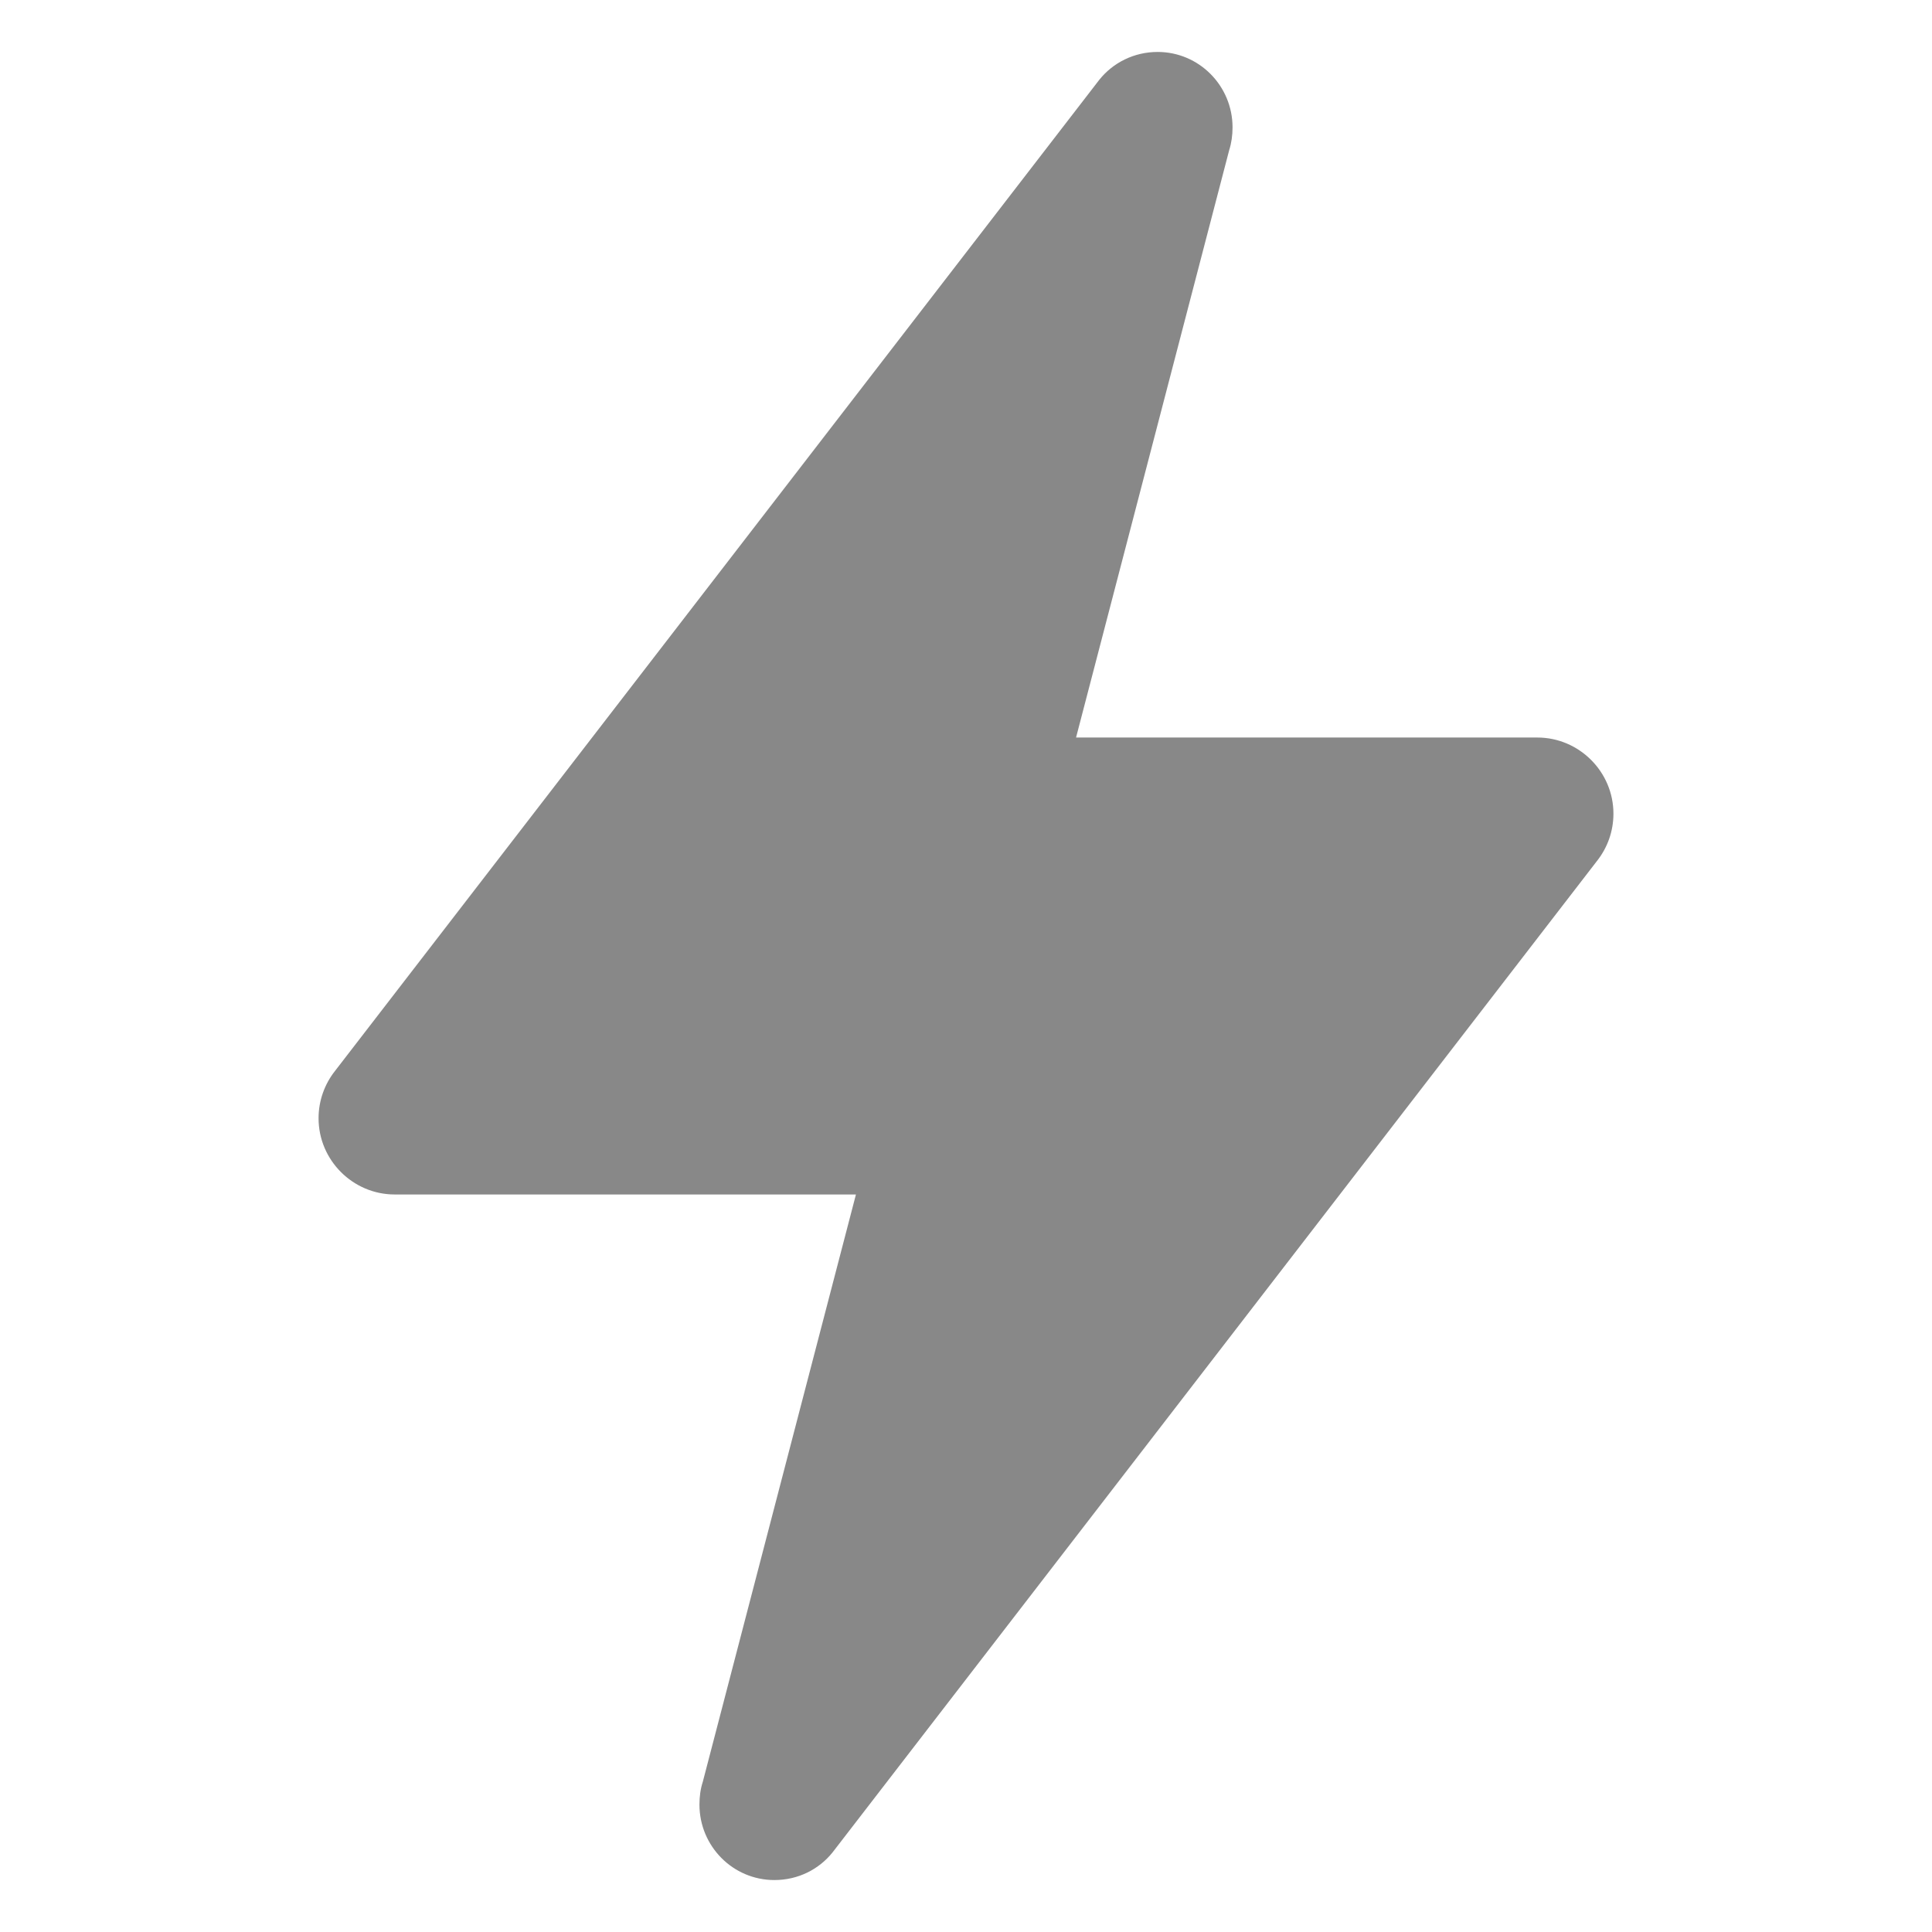
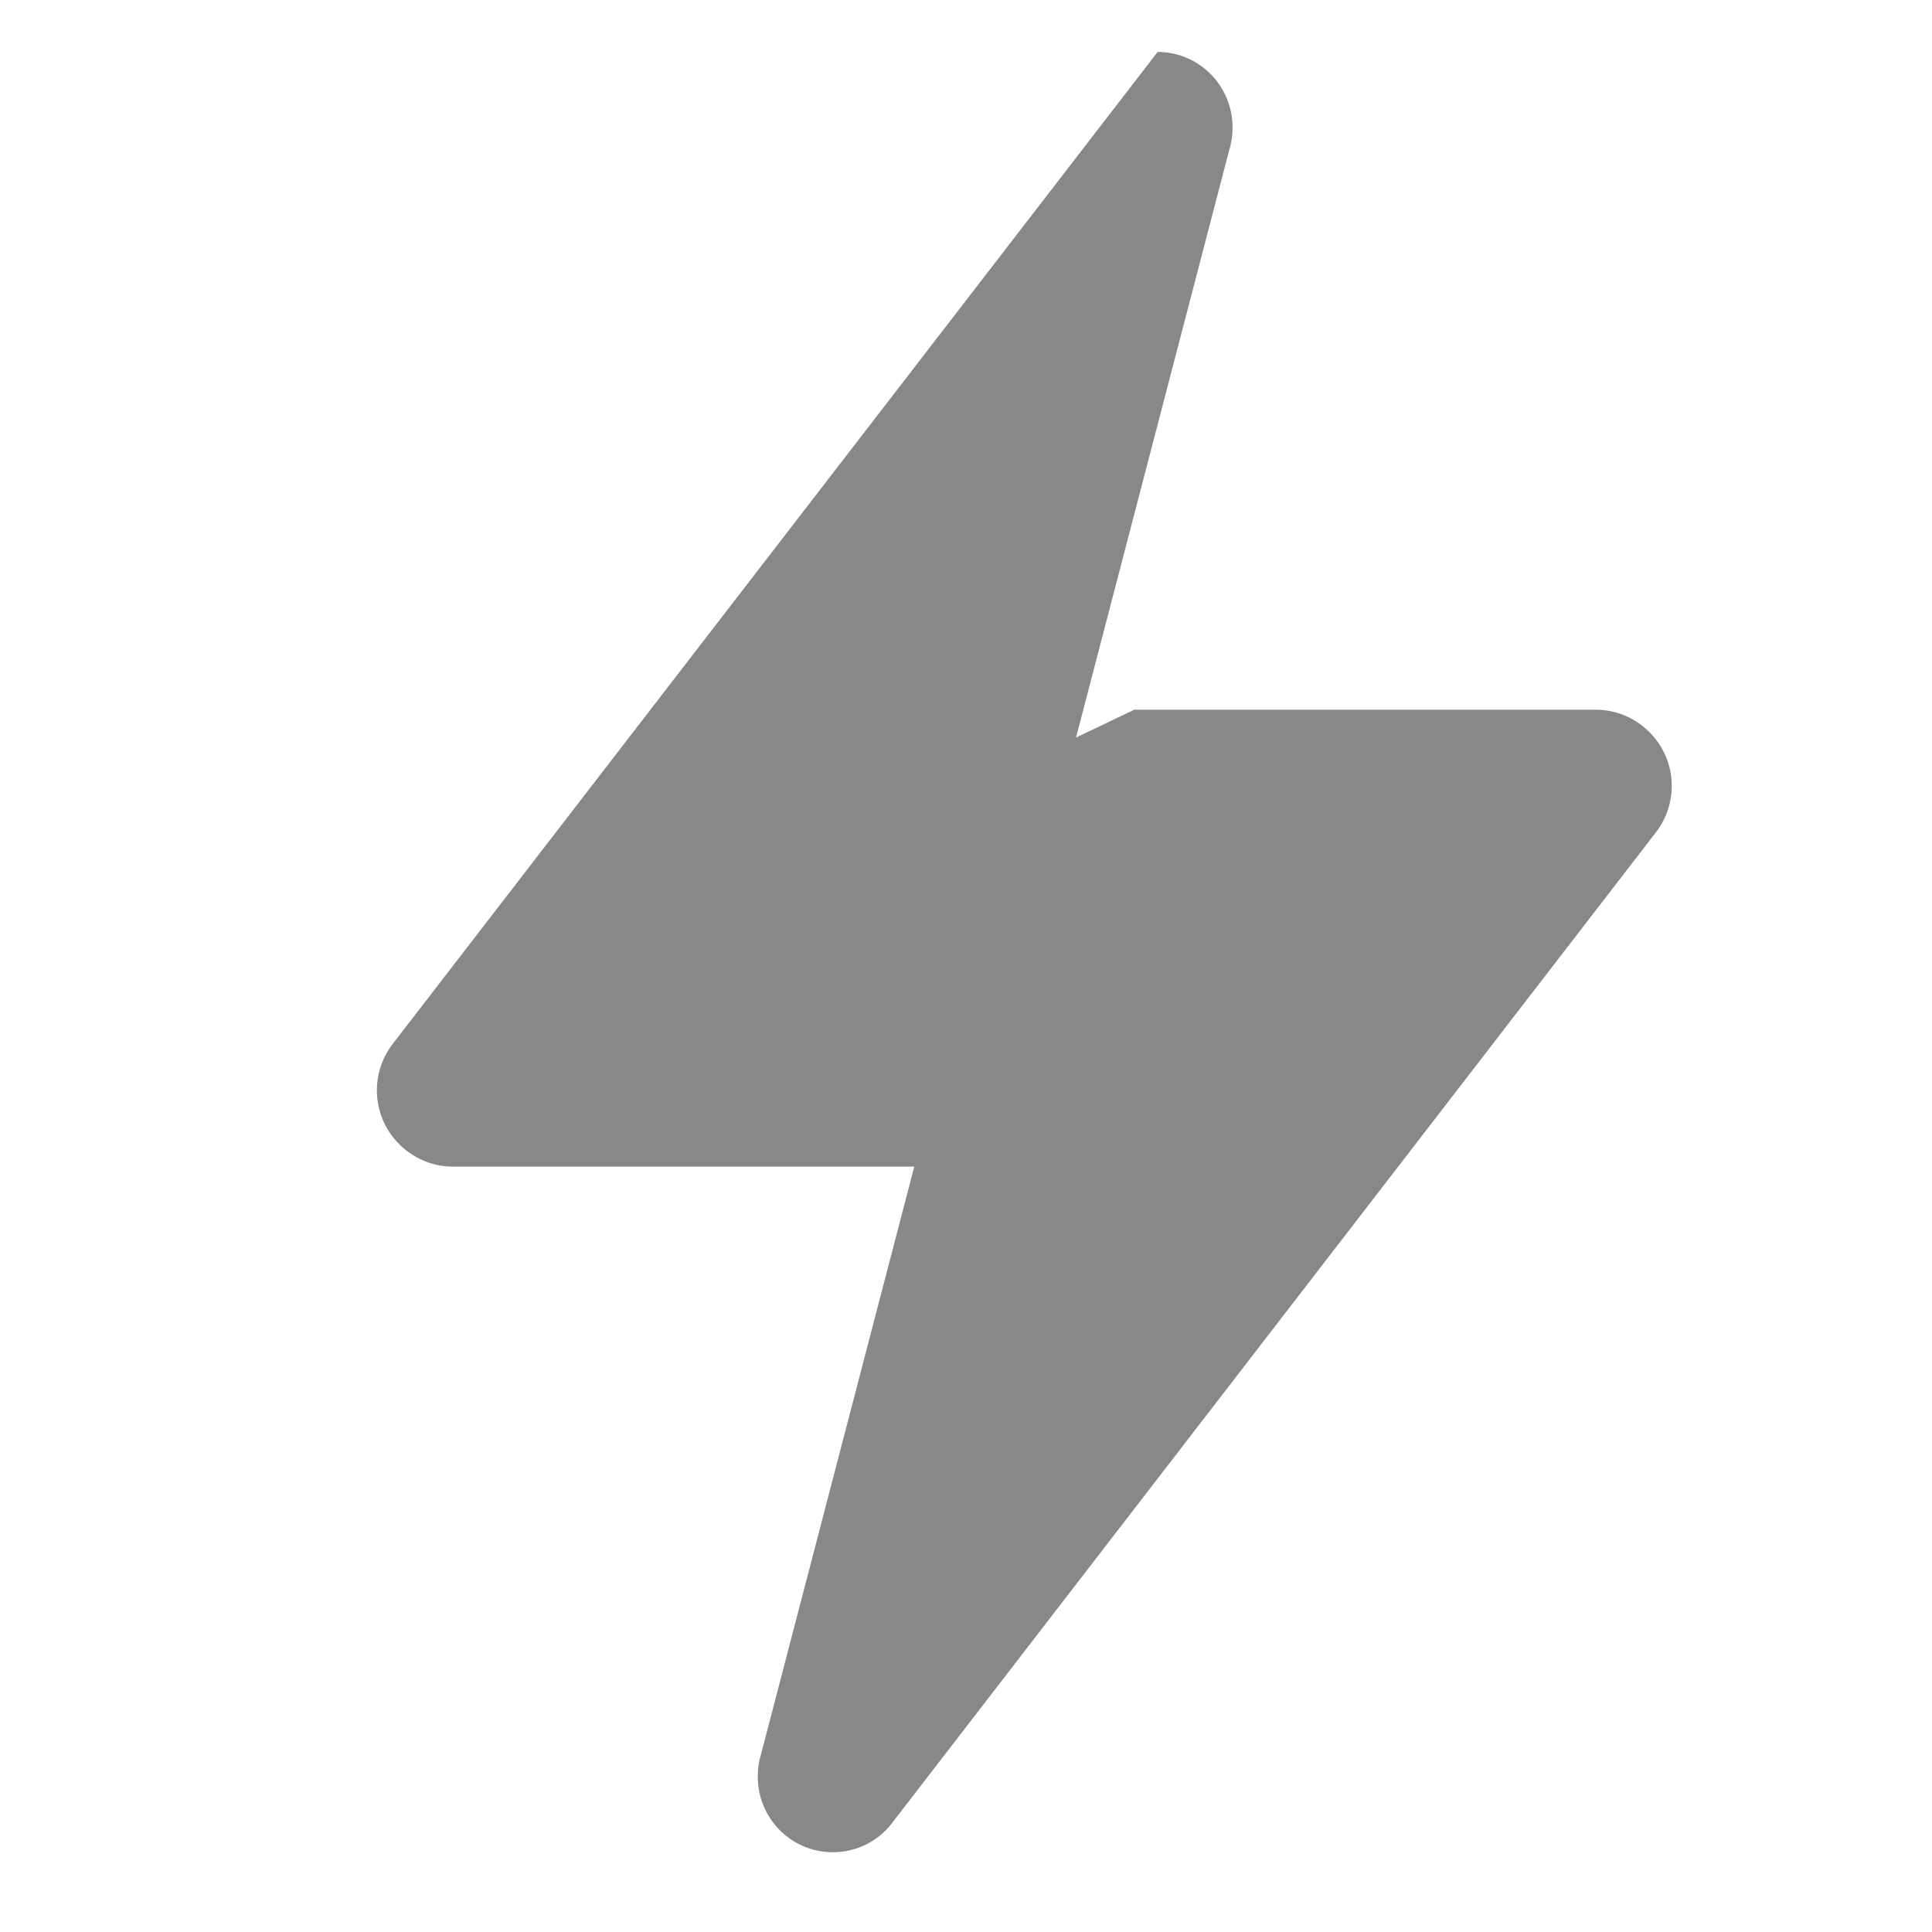
<svg xmlns="http://www.w3.org/2000/svg" width="100%" height="100%" viewBox="0 0 27 27" version="1.1" xml:space="preserve" style="fill-rule:evenodd;clip-rule:evenodd;stroke-linejoin:round;stroke-miterlimit:2;">
-   <path d="M15.038,10.307l2.14,-8.208c0.032,-0.1 0.047,-0.208 0.047,-0.319c0,-0.58 -0.467,-1.054 -1.047,-1.054c-0.329,0 -0.624,0.15 -0.815,0.389l-10.683,13.854c-0.142,0.181 -0.228,0.41 -0.228,0.659c-0,0.586 0.48,1.065 1.064,1.065l6.446,-0l-2.14,8.207c-0.033,0.102 -0.047,0.208 -0.047,0.32c-0,0.58 0.467,1.054 1.047,1.054c0.331,-0 0.624,-0.149 0.815,-0.389l10.682,-13.854c0.143,-0.181 0.229,-0.41 0.229,-0.66c0,-0.586 -0.48,-1.064 -1.064,-1.064l-6.446,0Z" style="fill:#888;" />
+   <path d="M15.038,10.307l2.14,-8.208c0.032,-0.1 0.047,-0.208 0.047,-0.319c0,-0.58 -0.467,-1.054 -1.047,-1.054l-10.683,13.854c-0.142,0.181 -0.228,0.41 -0.228,0.659c-0,0.586 0.48,1.065 1.064,1.065l6.446,-0l-2.14,8.207c-0.033,0.102 -0.047,0.208 -0.047,0.32c-0,0.58 0.467,1.054 1.047,1.054c0.331,-0 0.624,-0.149 0.815,-0.389l10.682,-13.854c0.143,-0.181 0.229,-0.41 0.229,-0.66c0,-0.586 -0.48,-1.064 -1.064,-1.064l-6.446,0Z" style="fill:#888;" />
</svg>